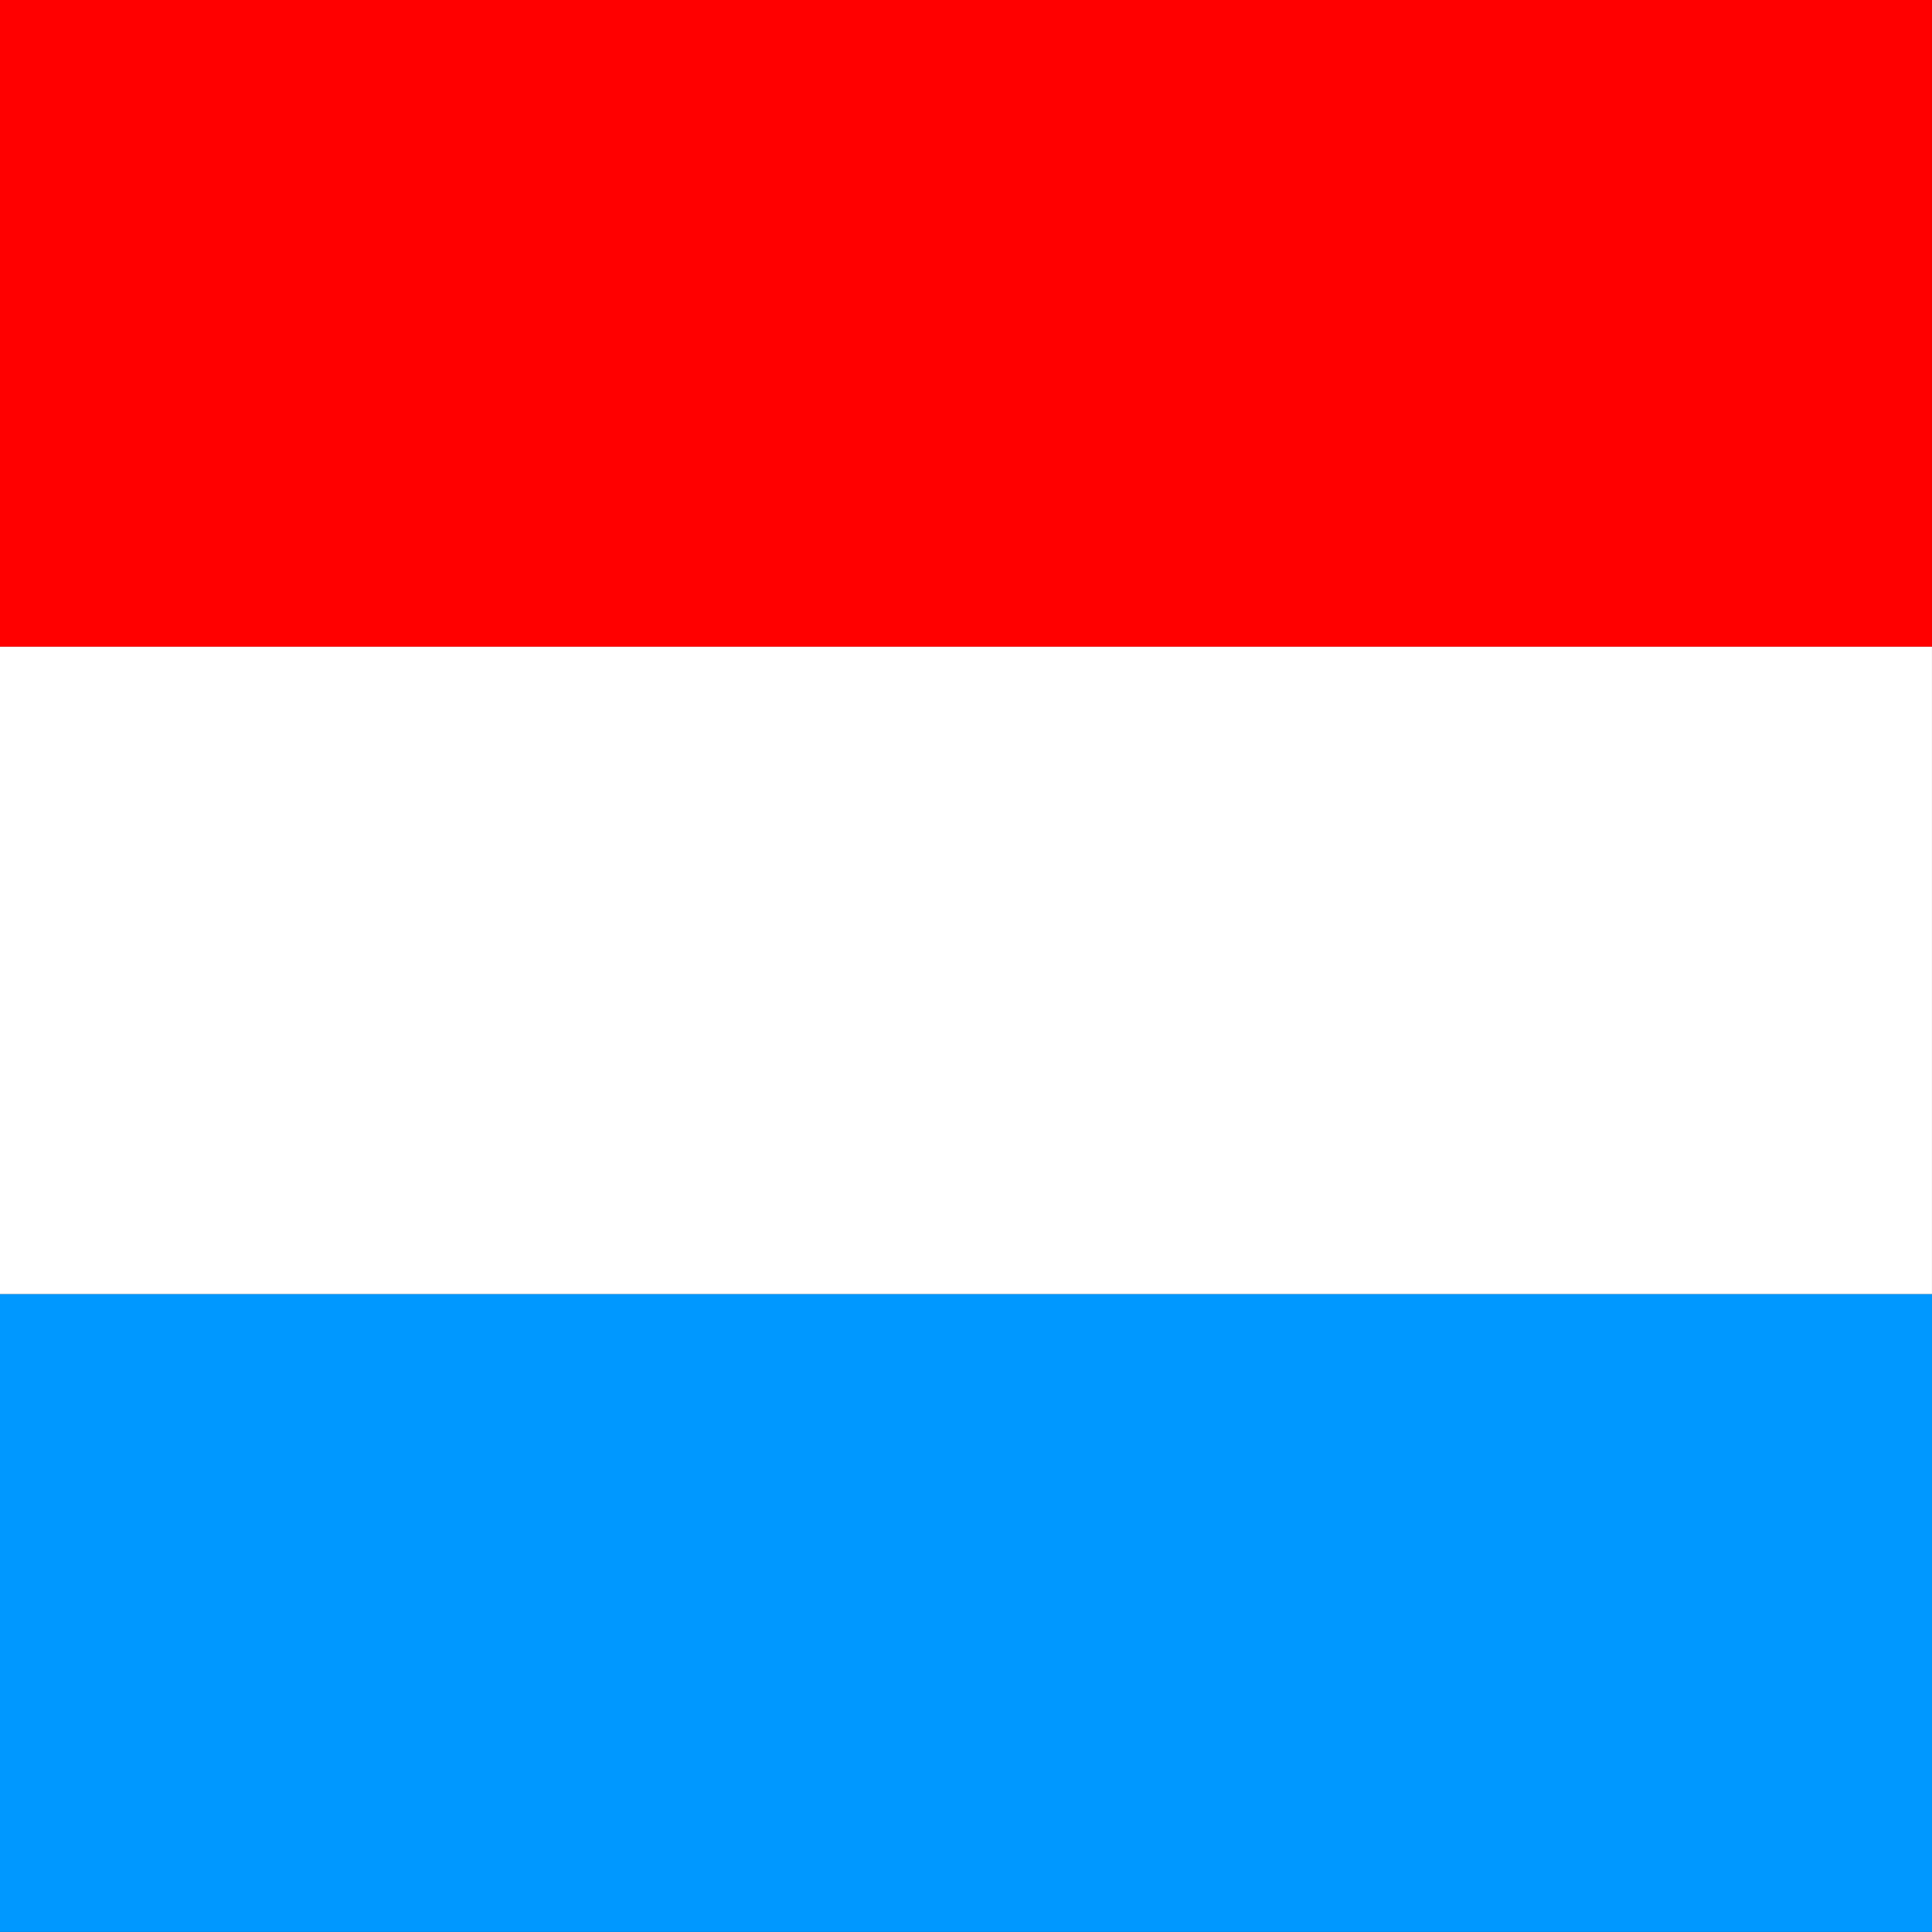
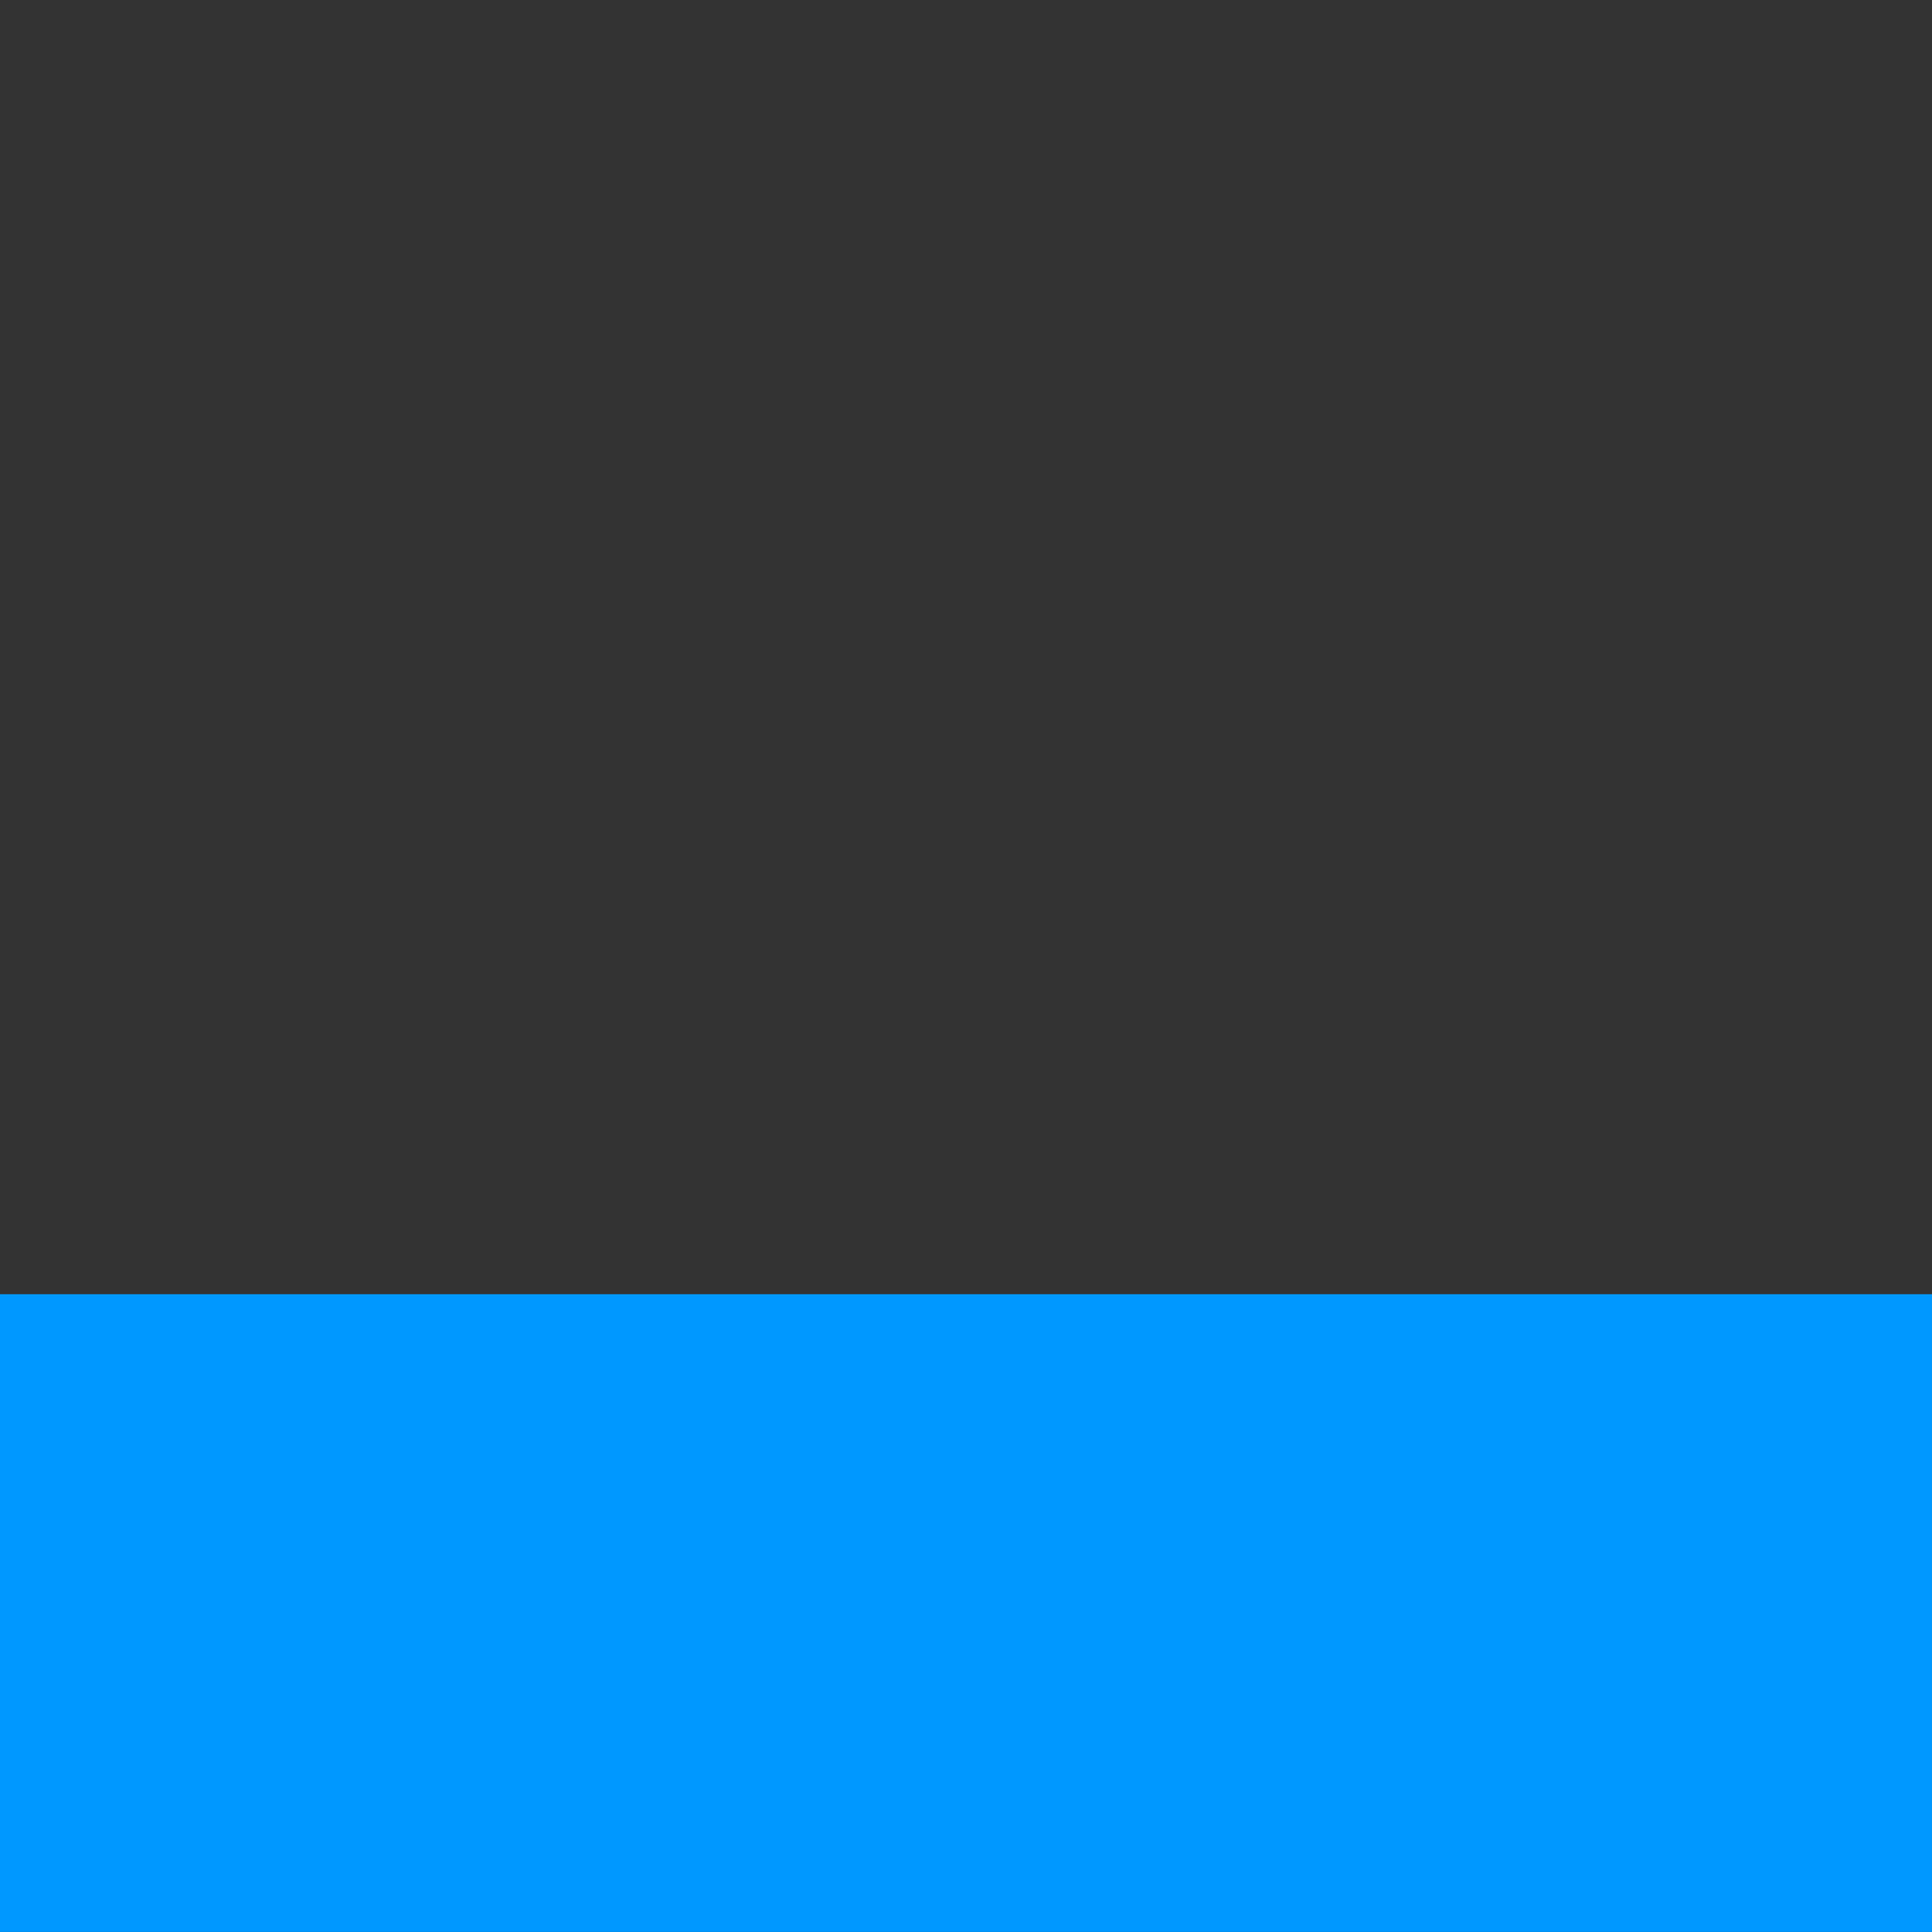
<svg xmlns="http://www.w3.org/2000/svg" height="512" width="512">
  <rect width="100%" height="100%" fill="#333333" stroke="none" />
  <g fill-rule="evenodd">
-     <path fill="#f00" d="M0 0h511.993v171.391h-511.993z" />
-     <path fill="#fff" d="M0 171.391h511.993v171.587h-511.993z" />
    <path fill="#0098ff" d="M0 342.977h511.993v169.006h-511.993z" />
  </g>
</svg>